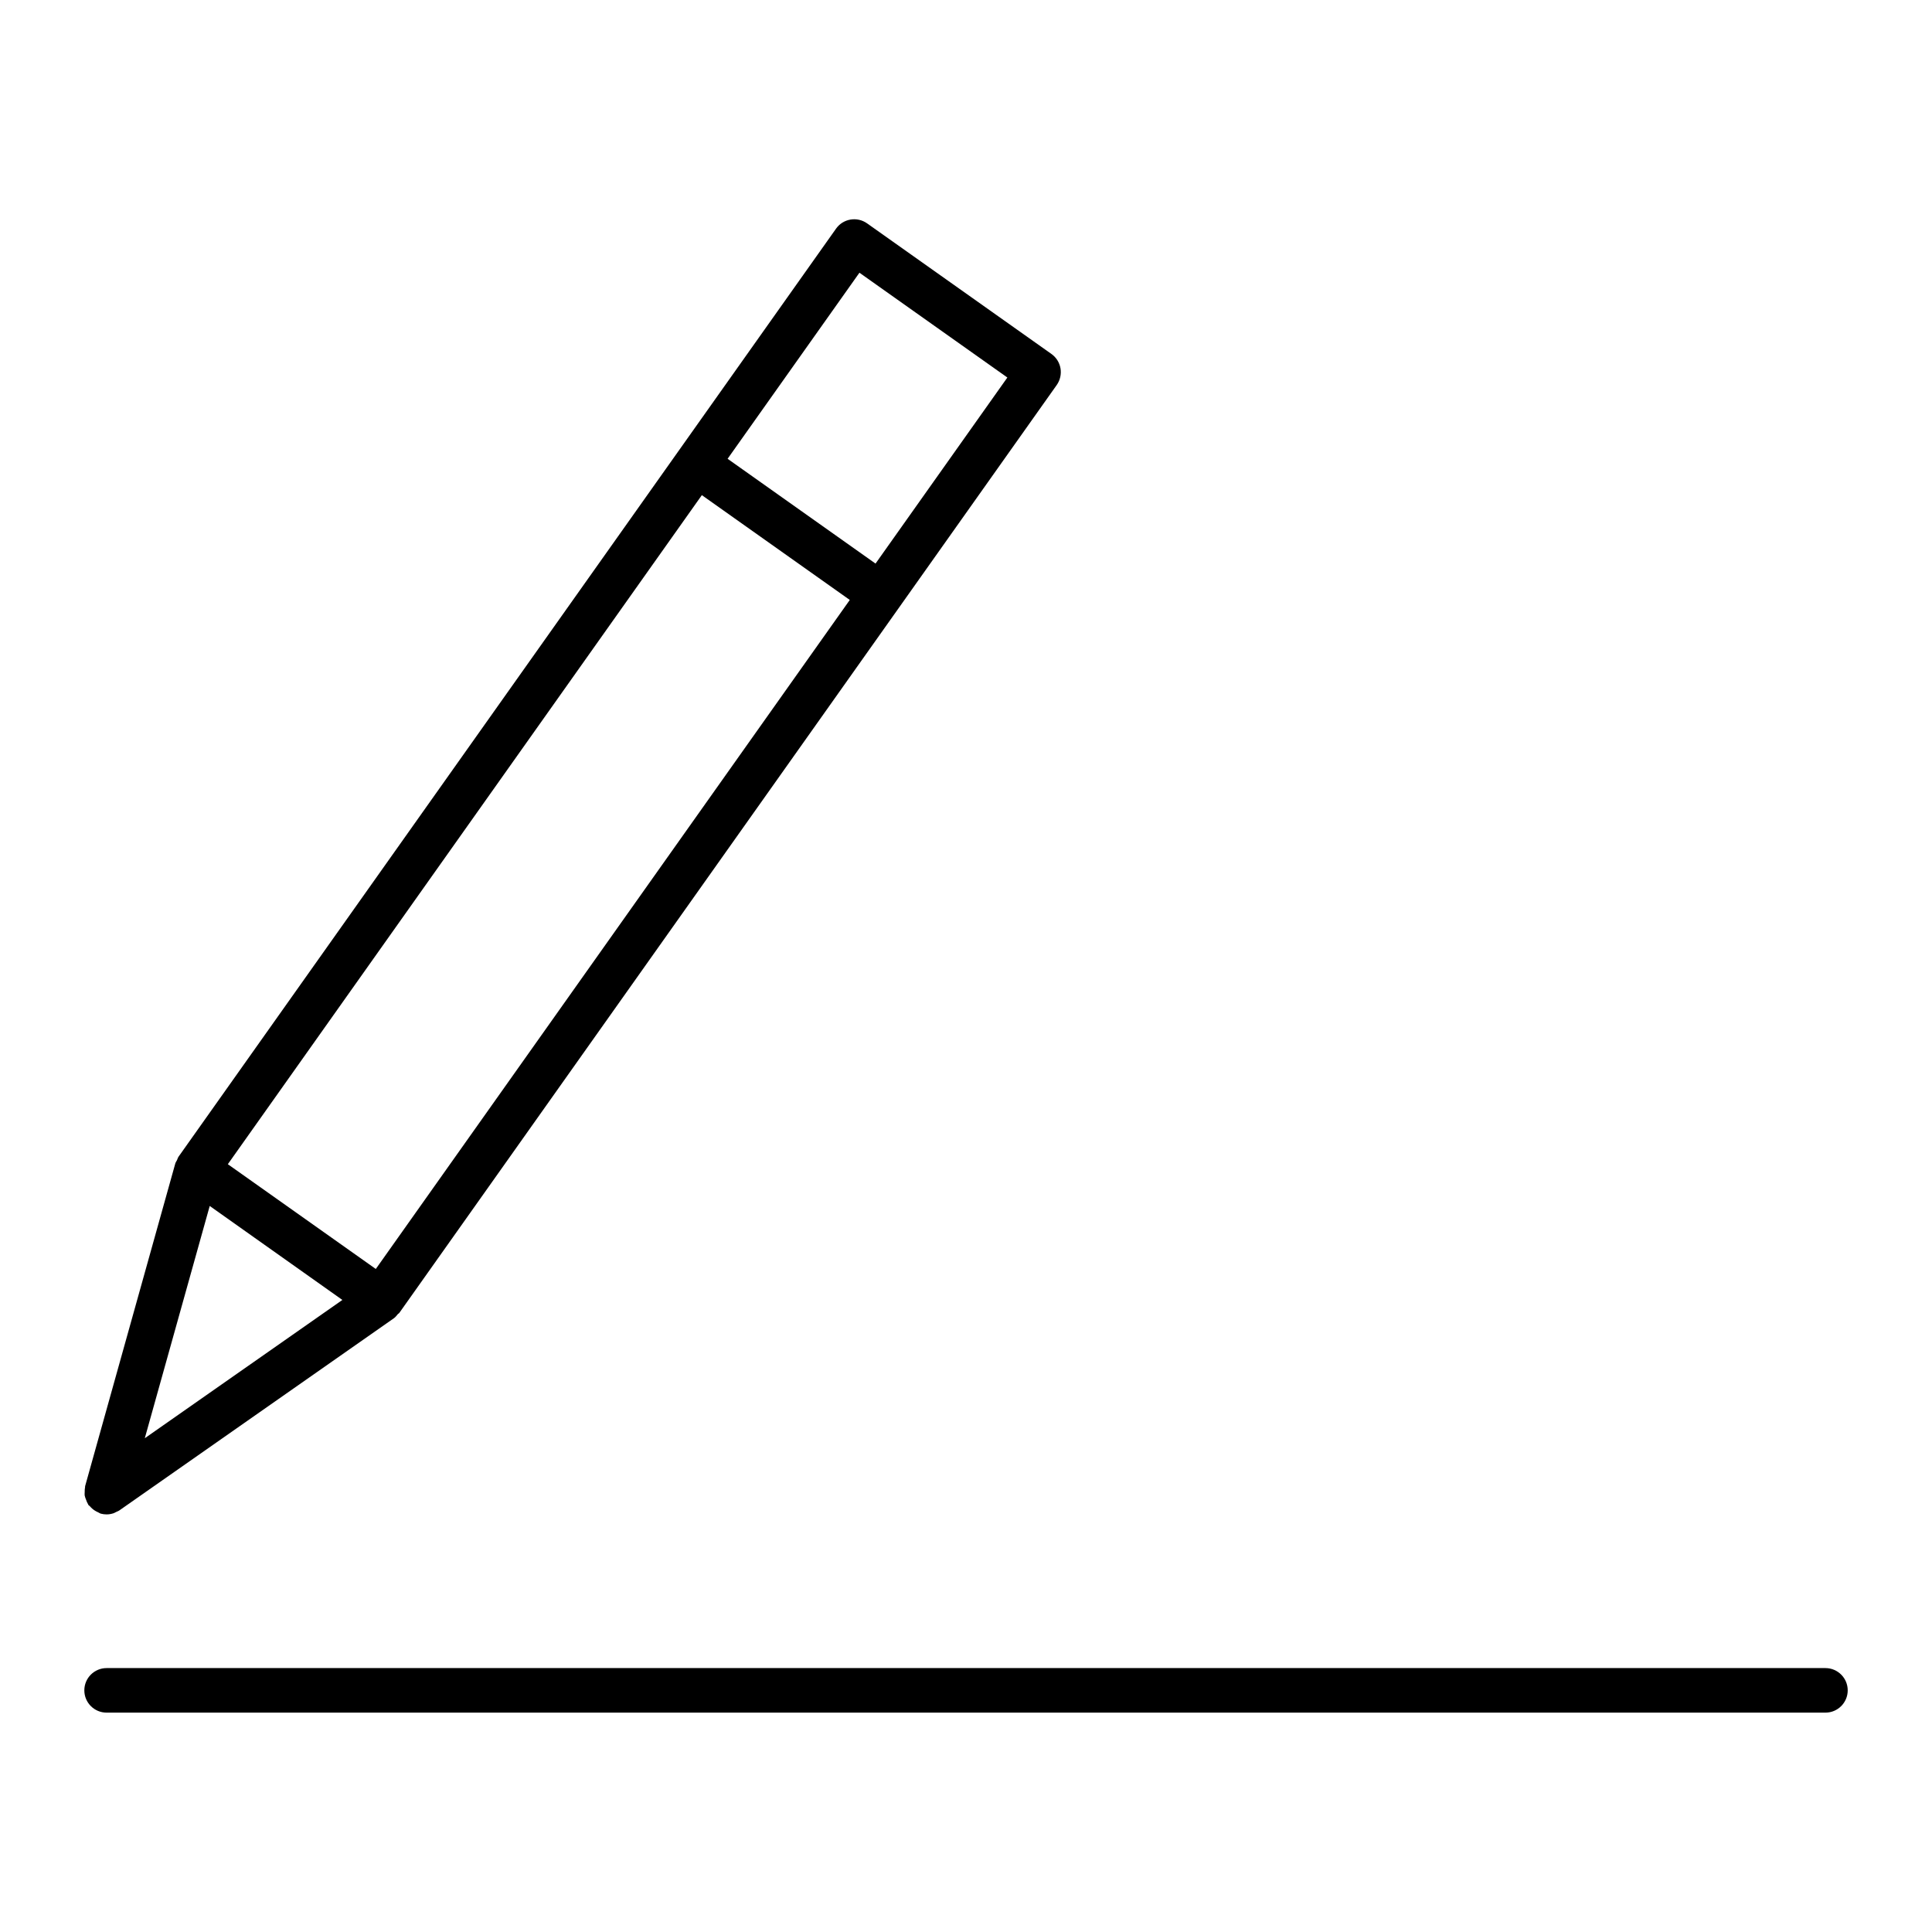
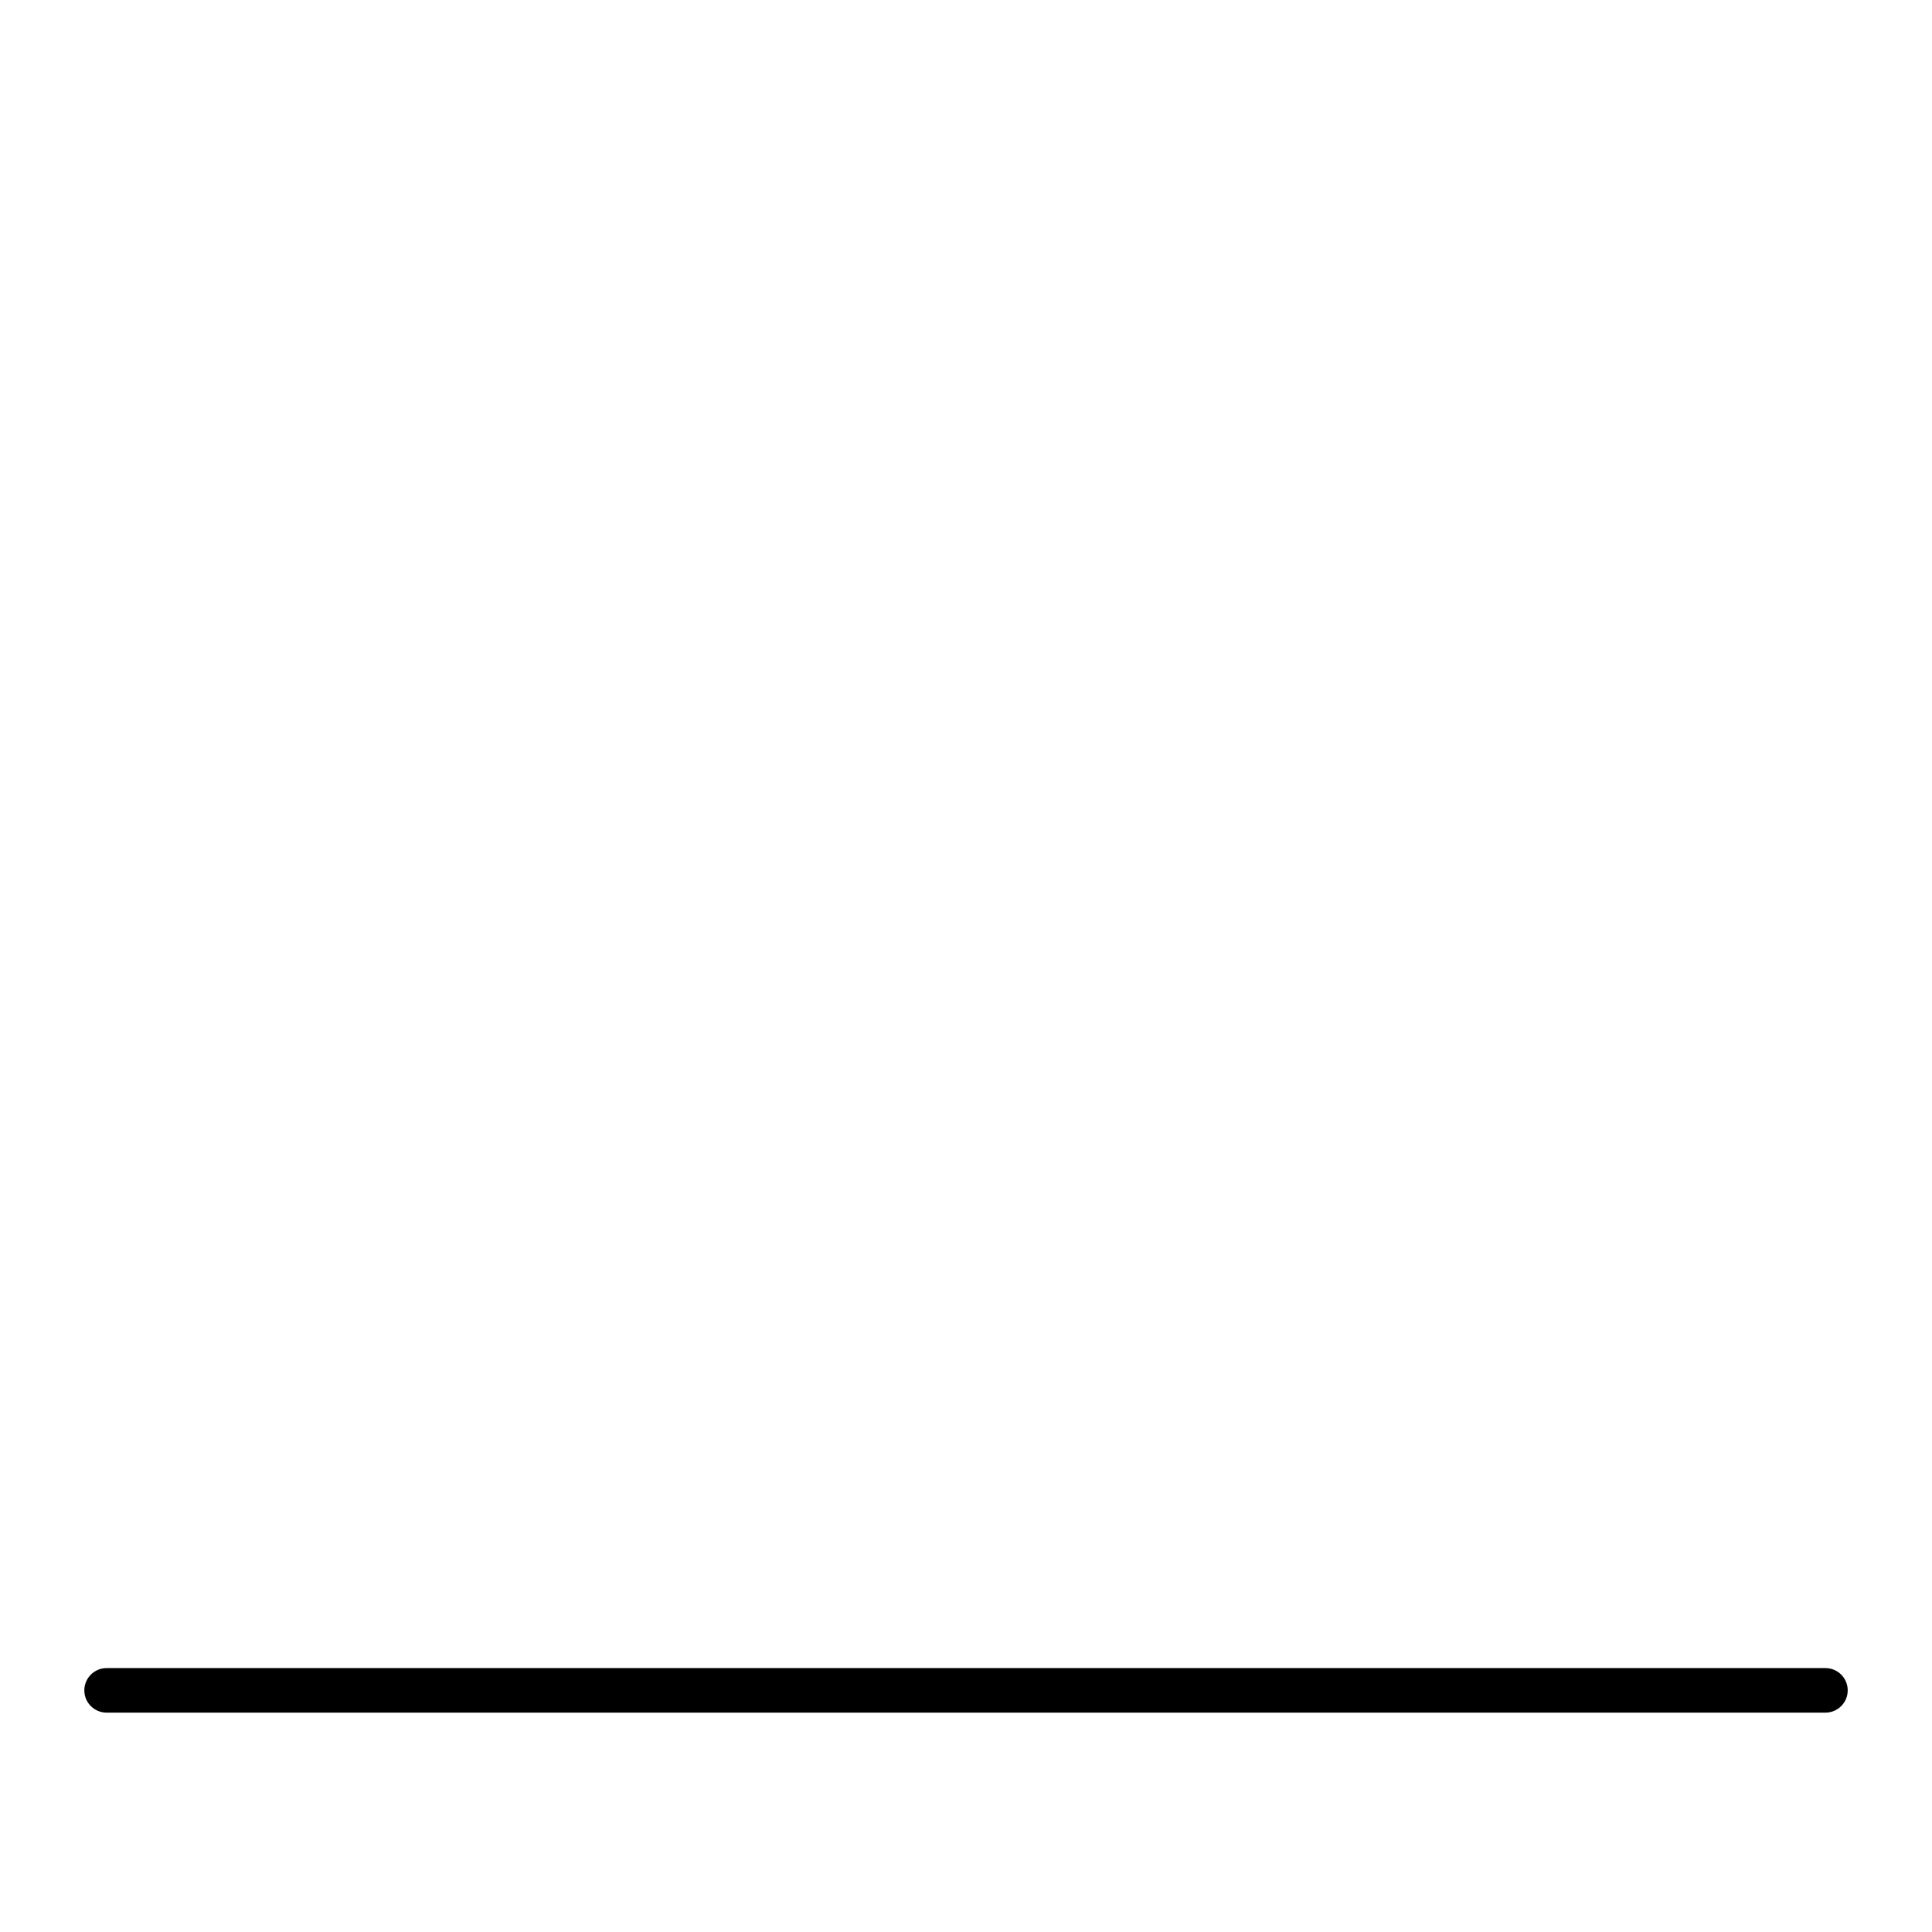
<svg xmlns="http://www.w3.org/2000/svg" fill="#000000" width="800px" height="800px" version="1.1" viewBox="144 144 512 512">
  <g>
-     <path d="m166.47 540.43c0.055 0.34 0.203 0.645 0.324 0.977 0.148 0.41 0.285 0.805 0.512 1.164 0.047 0.078 0.055 0.164 0.109 0.242 0.109 0.156 0.285 0.203 0.402 0.355 0.402 0.473 0.852 0.875 1.395 1.203 0.277 0.164 0.543 0.309 0.844 0.434 0.211 0.094 0.379 0.25 0.613 0.316 0.535 0.148 1.07 0.211 1.598 0.211 0.605 0 1.219-0.109 1.812-0.301 0.242-0.078 0.457-0.219 0.684-0.332 0.301-0.148 0.613-0.242 0.891-0.441l72.746-50.918c0.418-0.293 0.691-0.691 1.008-1.062 0.125-0.141 0.316-0.195 0.426-0.363l174.21-245.88c0.898-1.273 1.258-2.867 1-4.41-0.262-1.543-1.133-2.922-2.41-3.824l-48.848-34.605c-2.66-1.883-6.352-1.258-8.227 1.402l-174.23 245.92c-0.203 0.285-0.277 0.629-0.426 0.938-0.141 0.301-0.355 0.551-0.449 0.883l-23.898 85.512c-0.023 0.094 0 0.18-0.016 0.285-0.094 0.41-0.086 0.82-0.094 1.234-0.008 0.355-0.051 0.711 0.016 1.062zm33.109-76.836 35.156 24.906-52.363 36.645zm172.18-247.32 39.203 27.773-34.938 49.309-39.203-27.773zm-41.762 58.945 39.203 27.773-125.61 177.3-39.211-27.766z" />
    <path d="m627.75 586.06h-455.5c-3.258 0-5.902 2.644-5.902 5.902 0 3.258 2.644 5.902 5.902 5.902h455.51c3.258 0 5.902-2.644 5.902-5.902 0-3.258-2.644-5.902-5.906-5.902z" />
  </g>
</svg>